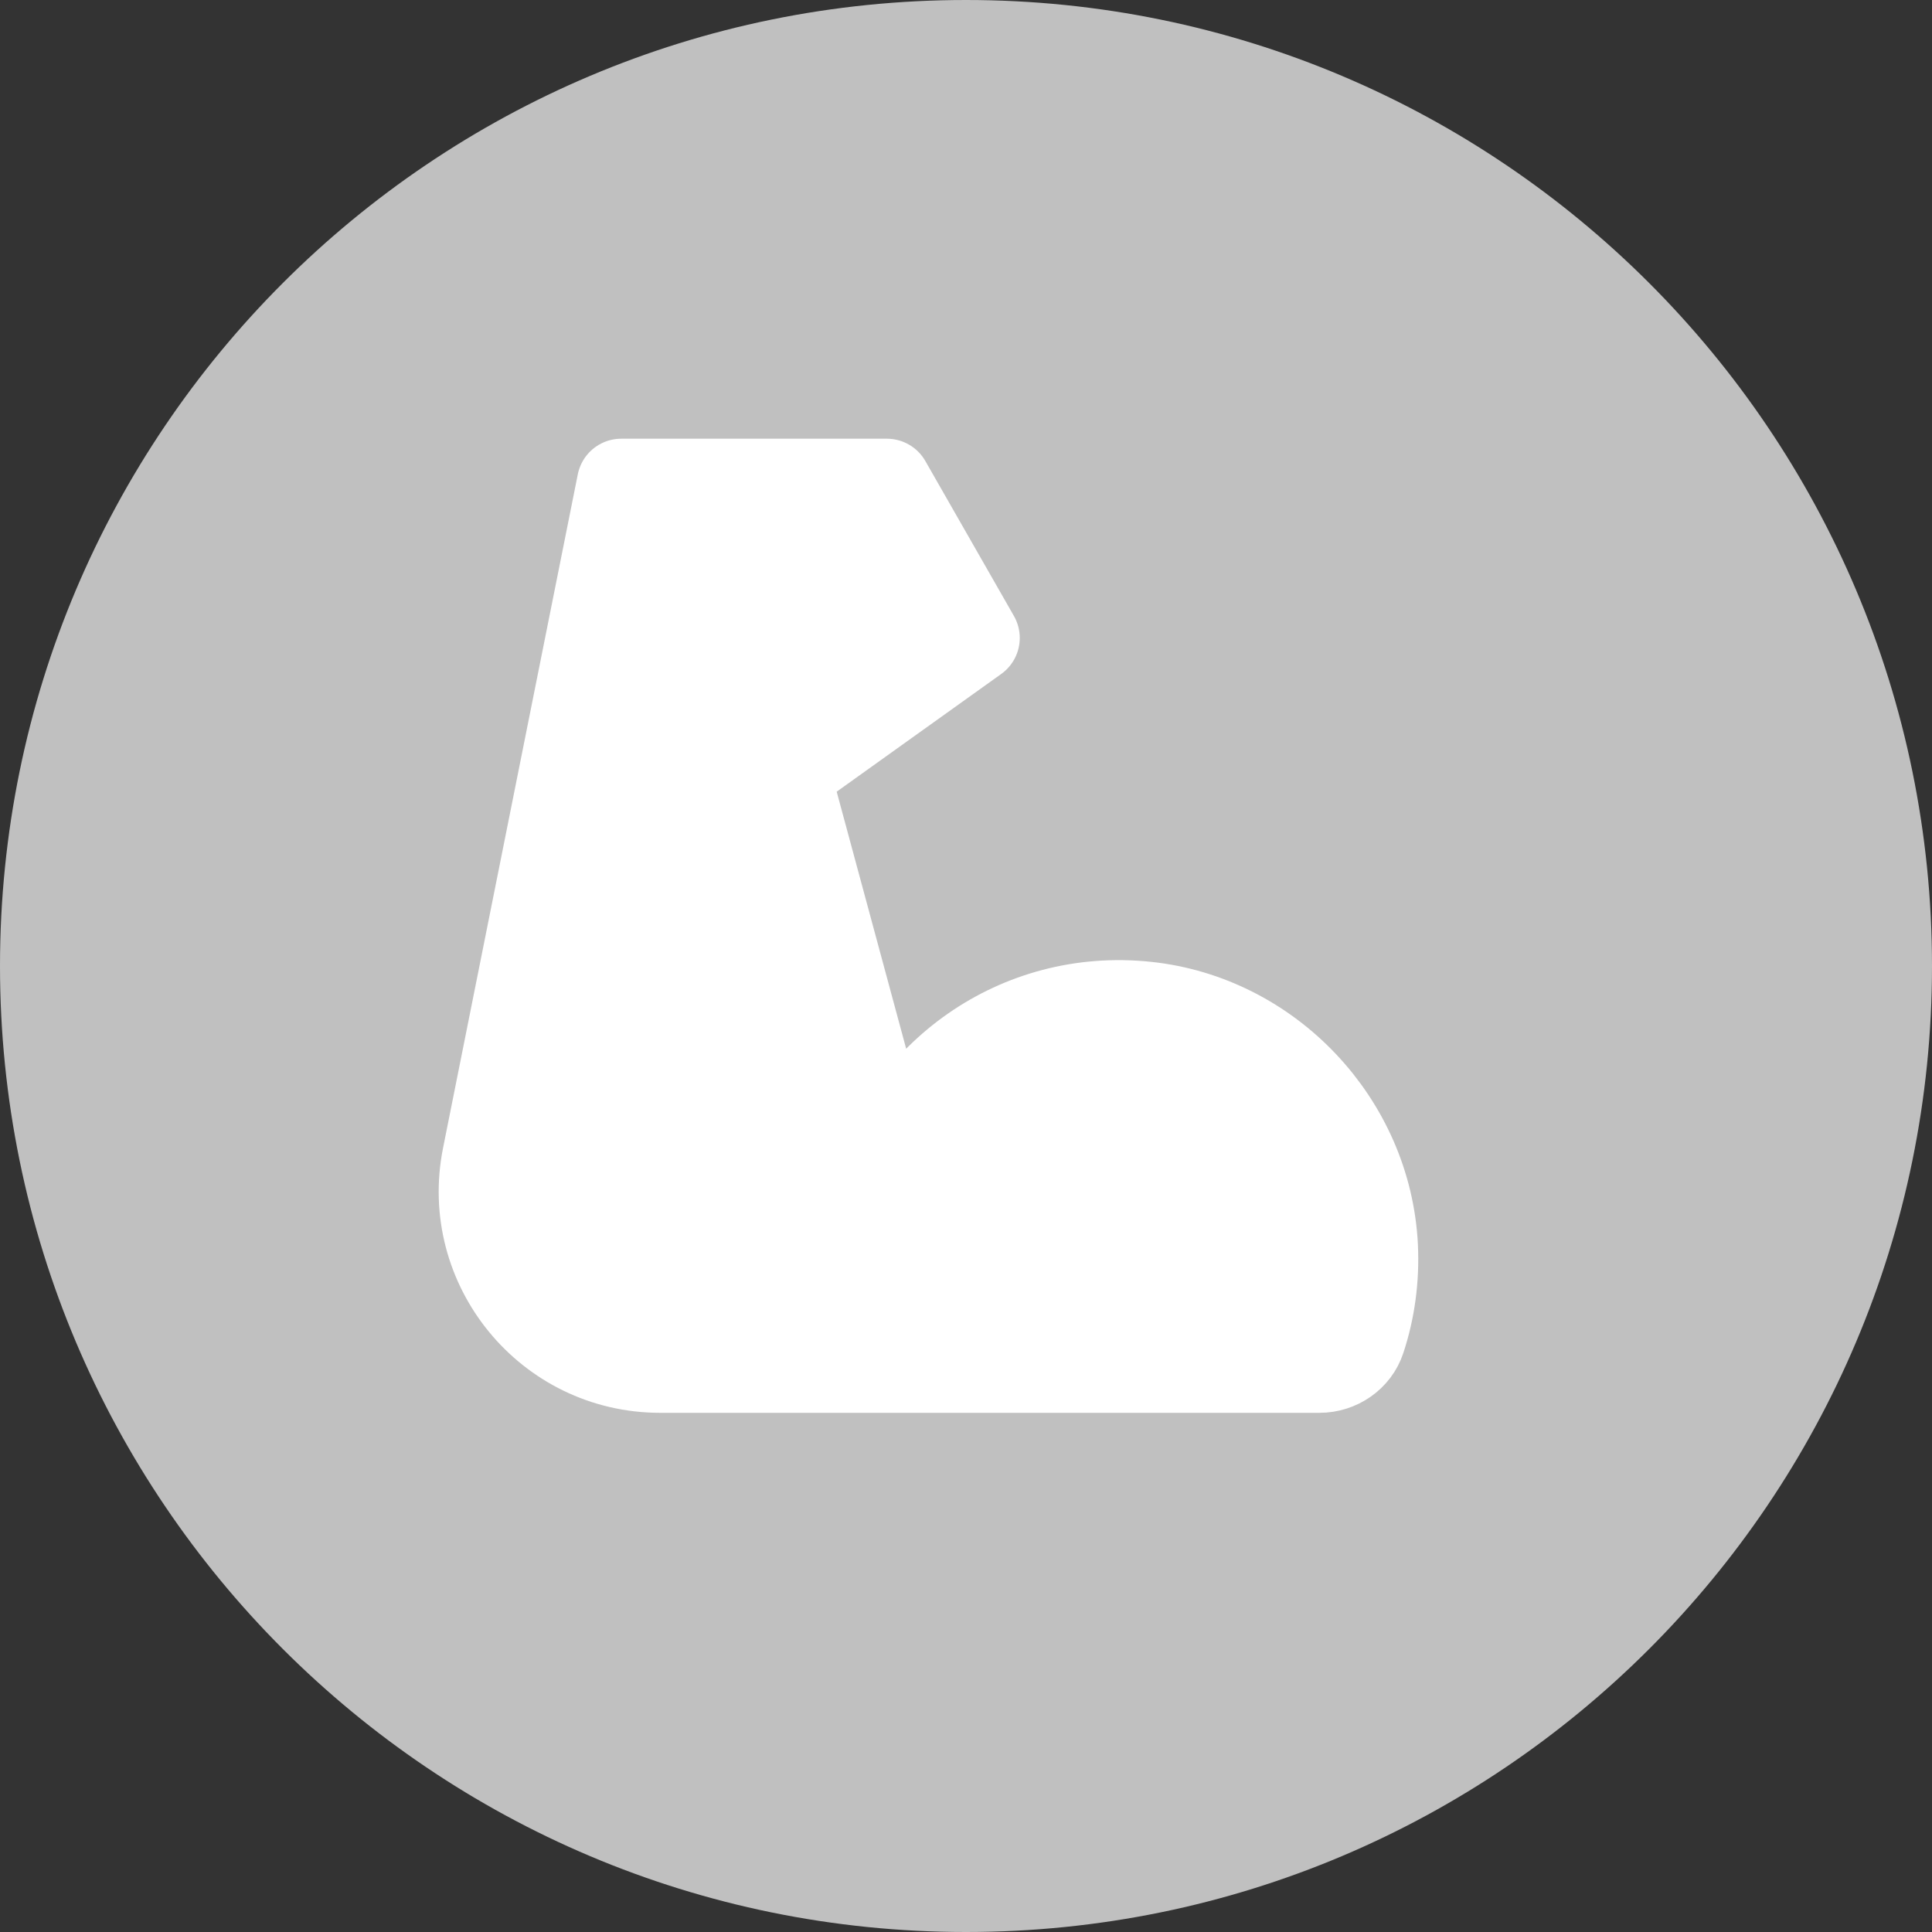
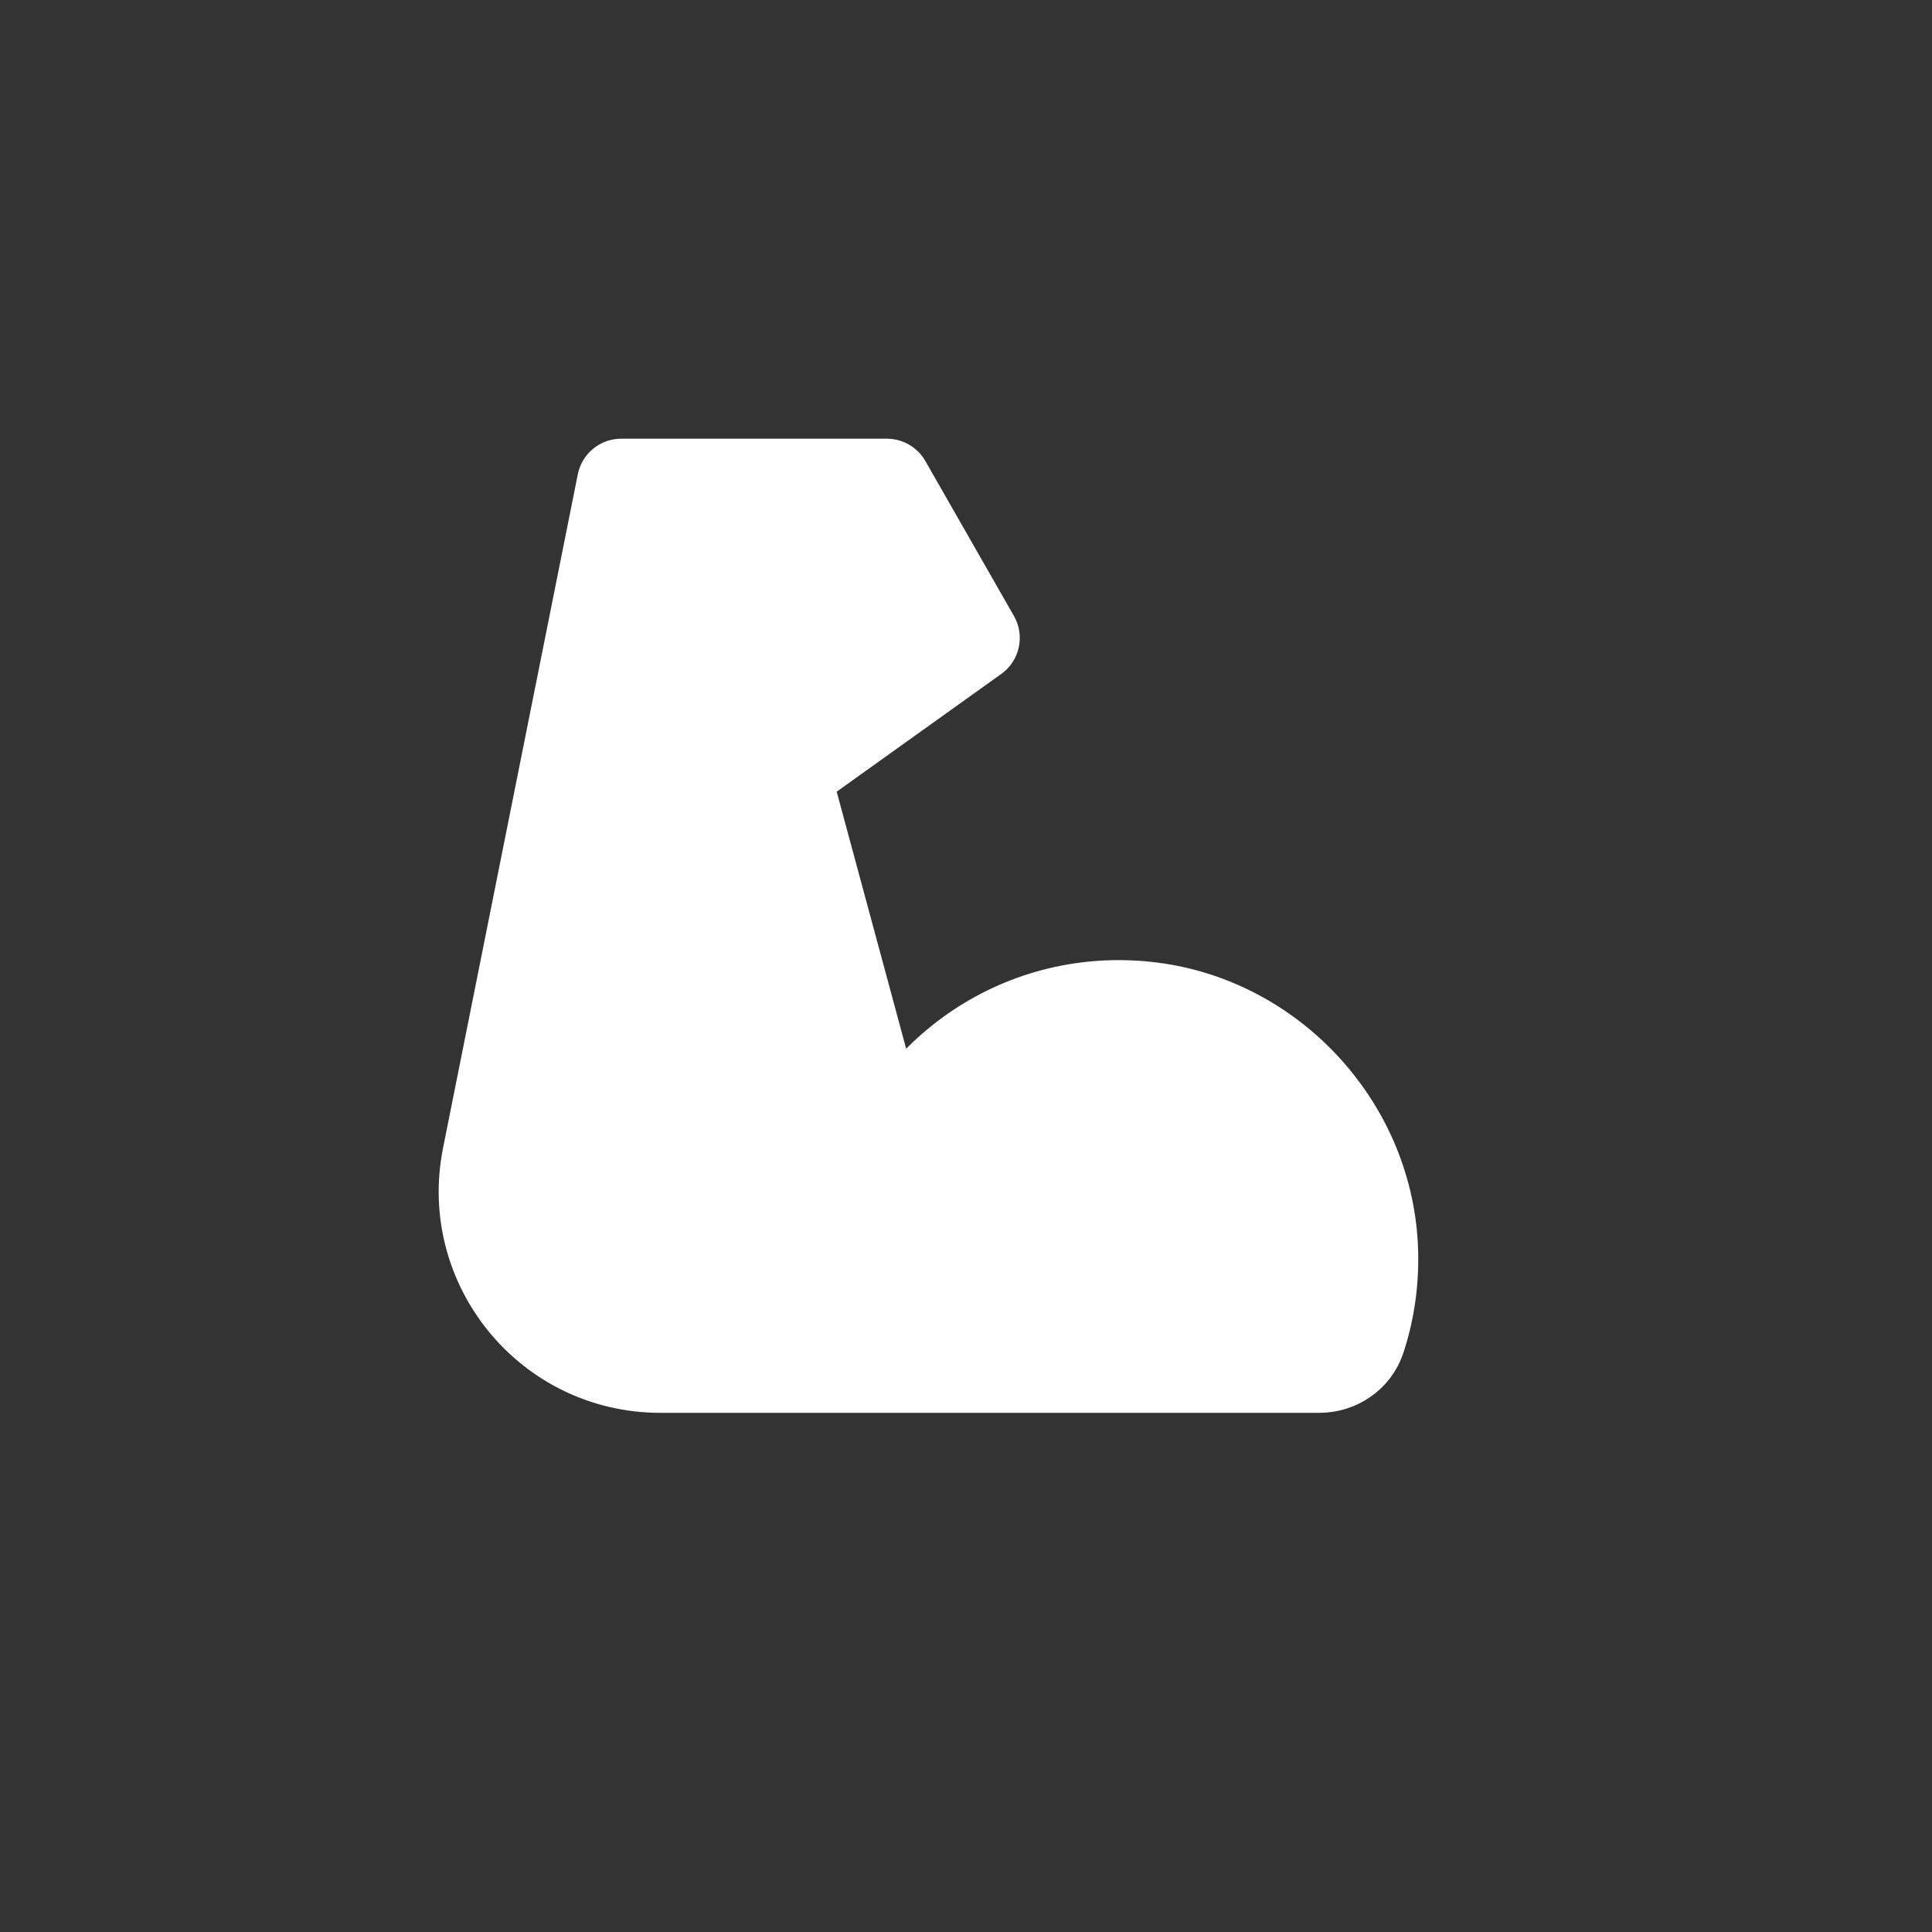
<svg xmlns="http://www.w3.org/2000/svg" width="20" height="20" viewBox="0 0 20 20" fill="none">
  <rect x="0" y="0" width="20" height="20" fill="#333333" stroke="none" />
-   <path d="M10 20C15.523 20 20 15.523 20 10C20 4.477 15.523 0 10 0C4.477 0 0 4.477 0 10C0 15.523 4.477 20 10 20Z" fill="#C0C0C0" />
  <mask id="path-2-inside-1_661_39" fill="white">
-     <path d="M9.037 12.333C9.369 11.13 10.531 10.271 11.869 10.413C13.143 10.548 14.156 11.623 14.22 12.902C14.236 13.239 14.191 13.562 14.092 13.862C14.032 14.045 13.854 14.167 13.659 14.167H6.834C5.677 14.167 4.809 13.108 5.036 11.974L6.431 5H9.181L10.098 6.604L8.134 8.009L7.577 7.292" />
-   </mask>
+     </mask>
  <path d="M9.037 12.333C9.369 11.13 10.531 10.271 11.869 10.413C13.143 10.548 14.156 11.623 14.22 12.902C14.236 13.239 14.191 13.562 14.092 13.862C14.032 14.045 13.854 14.167 13.659 14.167H6.834C5.677 14.167 4.809 13.108 5.036 11.974L6.431 5H9.181L10.098 6.604L8.134 8.009L7.577 7.292" fill="white" />
  <path d="M11.869 10.413L11.845 10.641L11.845 10.641L11.869 10.413ZM14.22 12.902L14.449 12.891L14.449 12.89L14.22 12.902ZM14.092 13.862L13.874 13.79L13.874 13.791L14.092 13.862ZM5.036 11.974L5.261 12.019L5.261 12.019L5.036 11.974ZM6.431 5V4.771H6.243L6.206 4.955L6.431 5ZM9.181 5L9.38 4.886L9.314 4.771H9.181V5ZM10.098 6.604L10.231 6.791L10.399 6.67L10.297 6.49L10.098 6.604ZM8.134 8.009L7.953 8.149L8.088 8.324L8.267 8.195L8.134 8.009ZM9.257 12.394C9.561 11.295 10.622 10.511 11.845 10.641L11.893 10.185C10.439 10.031 9.177 10.965 8.816 12.272L9.257 12.394ZM11.845 10.641C13.006 10.764 13.933 11.747 13.991 12.913L14.449 12.89C14.379 11.499 13.28 10.332 11.893 10.185L11.845 10.641ZM13.991 12.913C14.006 13.222 13.964 13.517 13.874 13.79L14.31 13.933C14.417 13.607 14.467 13.256 14.449 12.891L13.991 12.913ZM13.874 13.791C13.847 13.873 13.762 13.938 13.659 13.938V14.396C13.945 14.396 14.217 14.217 14.31 13.933L13.874 13.791ZM13.659 13.938H6.834V14.396H13.659V13.938ZM6.834 13.938C5.822 13.938 5.062 13.011 5.261 12.019L4.812 11.929C4.556 13.205 5.532 14.396 6.834 14.396V13.938ZM5.261 12.019L6.656 5.045L6.206 4.955L4.812 11.929L5.261 12.019ZM6.431 5.229H9.181V4.771H6.431V5.229ZM8.982 5.114L9.899 6.718L10.297 6.49L9.38 4.886L8.982 5.114ZM9.964 6.418L8 7.823L8.267 8.195L10.231 6.791L9.964 6.418ZM8.315 7.868L7.758 7.151L7.396 7.432L7.953 8.149L8.315 7.868Z" fill="white" mask="url(#path-2-inside-1_661_39)" />
-   <path d="M9.037 12.333C9.369 11.13 10.531 10.271 11.869 10.413C13.143 10.548 14.156 11.623 14.22 12.902C14.236 13.239 14.191 13.562 14.092 13.862C14.032 14.045 13.854 14.167 13.659 14.167H6.834C5.677 14.167 4.809 13.108 5.036 11.974L6.431 5H9.181L10.098 6.604L8.134 8.009L7.577 7.292M8.136 8.009L9.181 11.875Z" fill="white" />
  <path d="M9.037 12.333C9.369 11.13 10.531 10.271 11.869 10.413C13.143 10.548 14.156 11.623 14.22 12.902C14.236 13.239 14.191 13.562 14.092 13.862C14.032 14.045 13.854 14.167 13.659 14.167H6.834C5.677 14.167 4.809 13.108 5.036 11.974L6.431 5H9.181L10.098 6.604L8.134 8.009L7.577 7.292M8.136 8.009L9.181 11.875" stroke="white" stroke-width="0.917" stroke-miterlimit="2" stroke-linecap="round" stroke-linejoin="round" />
</svg>